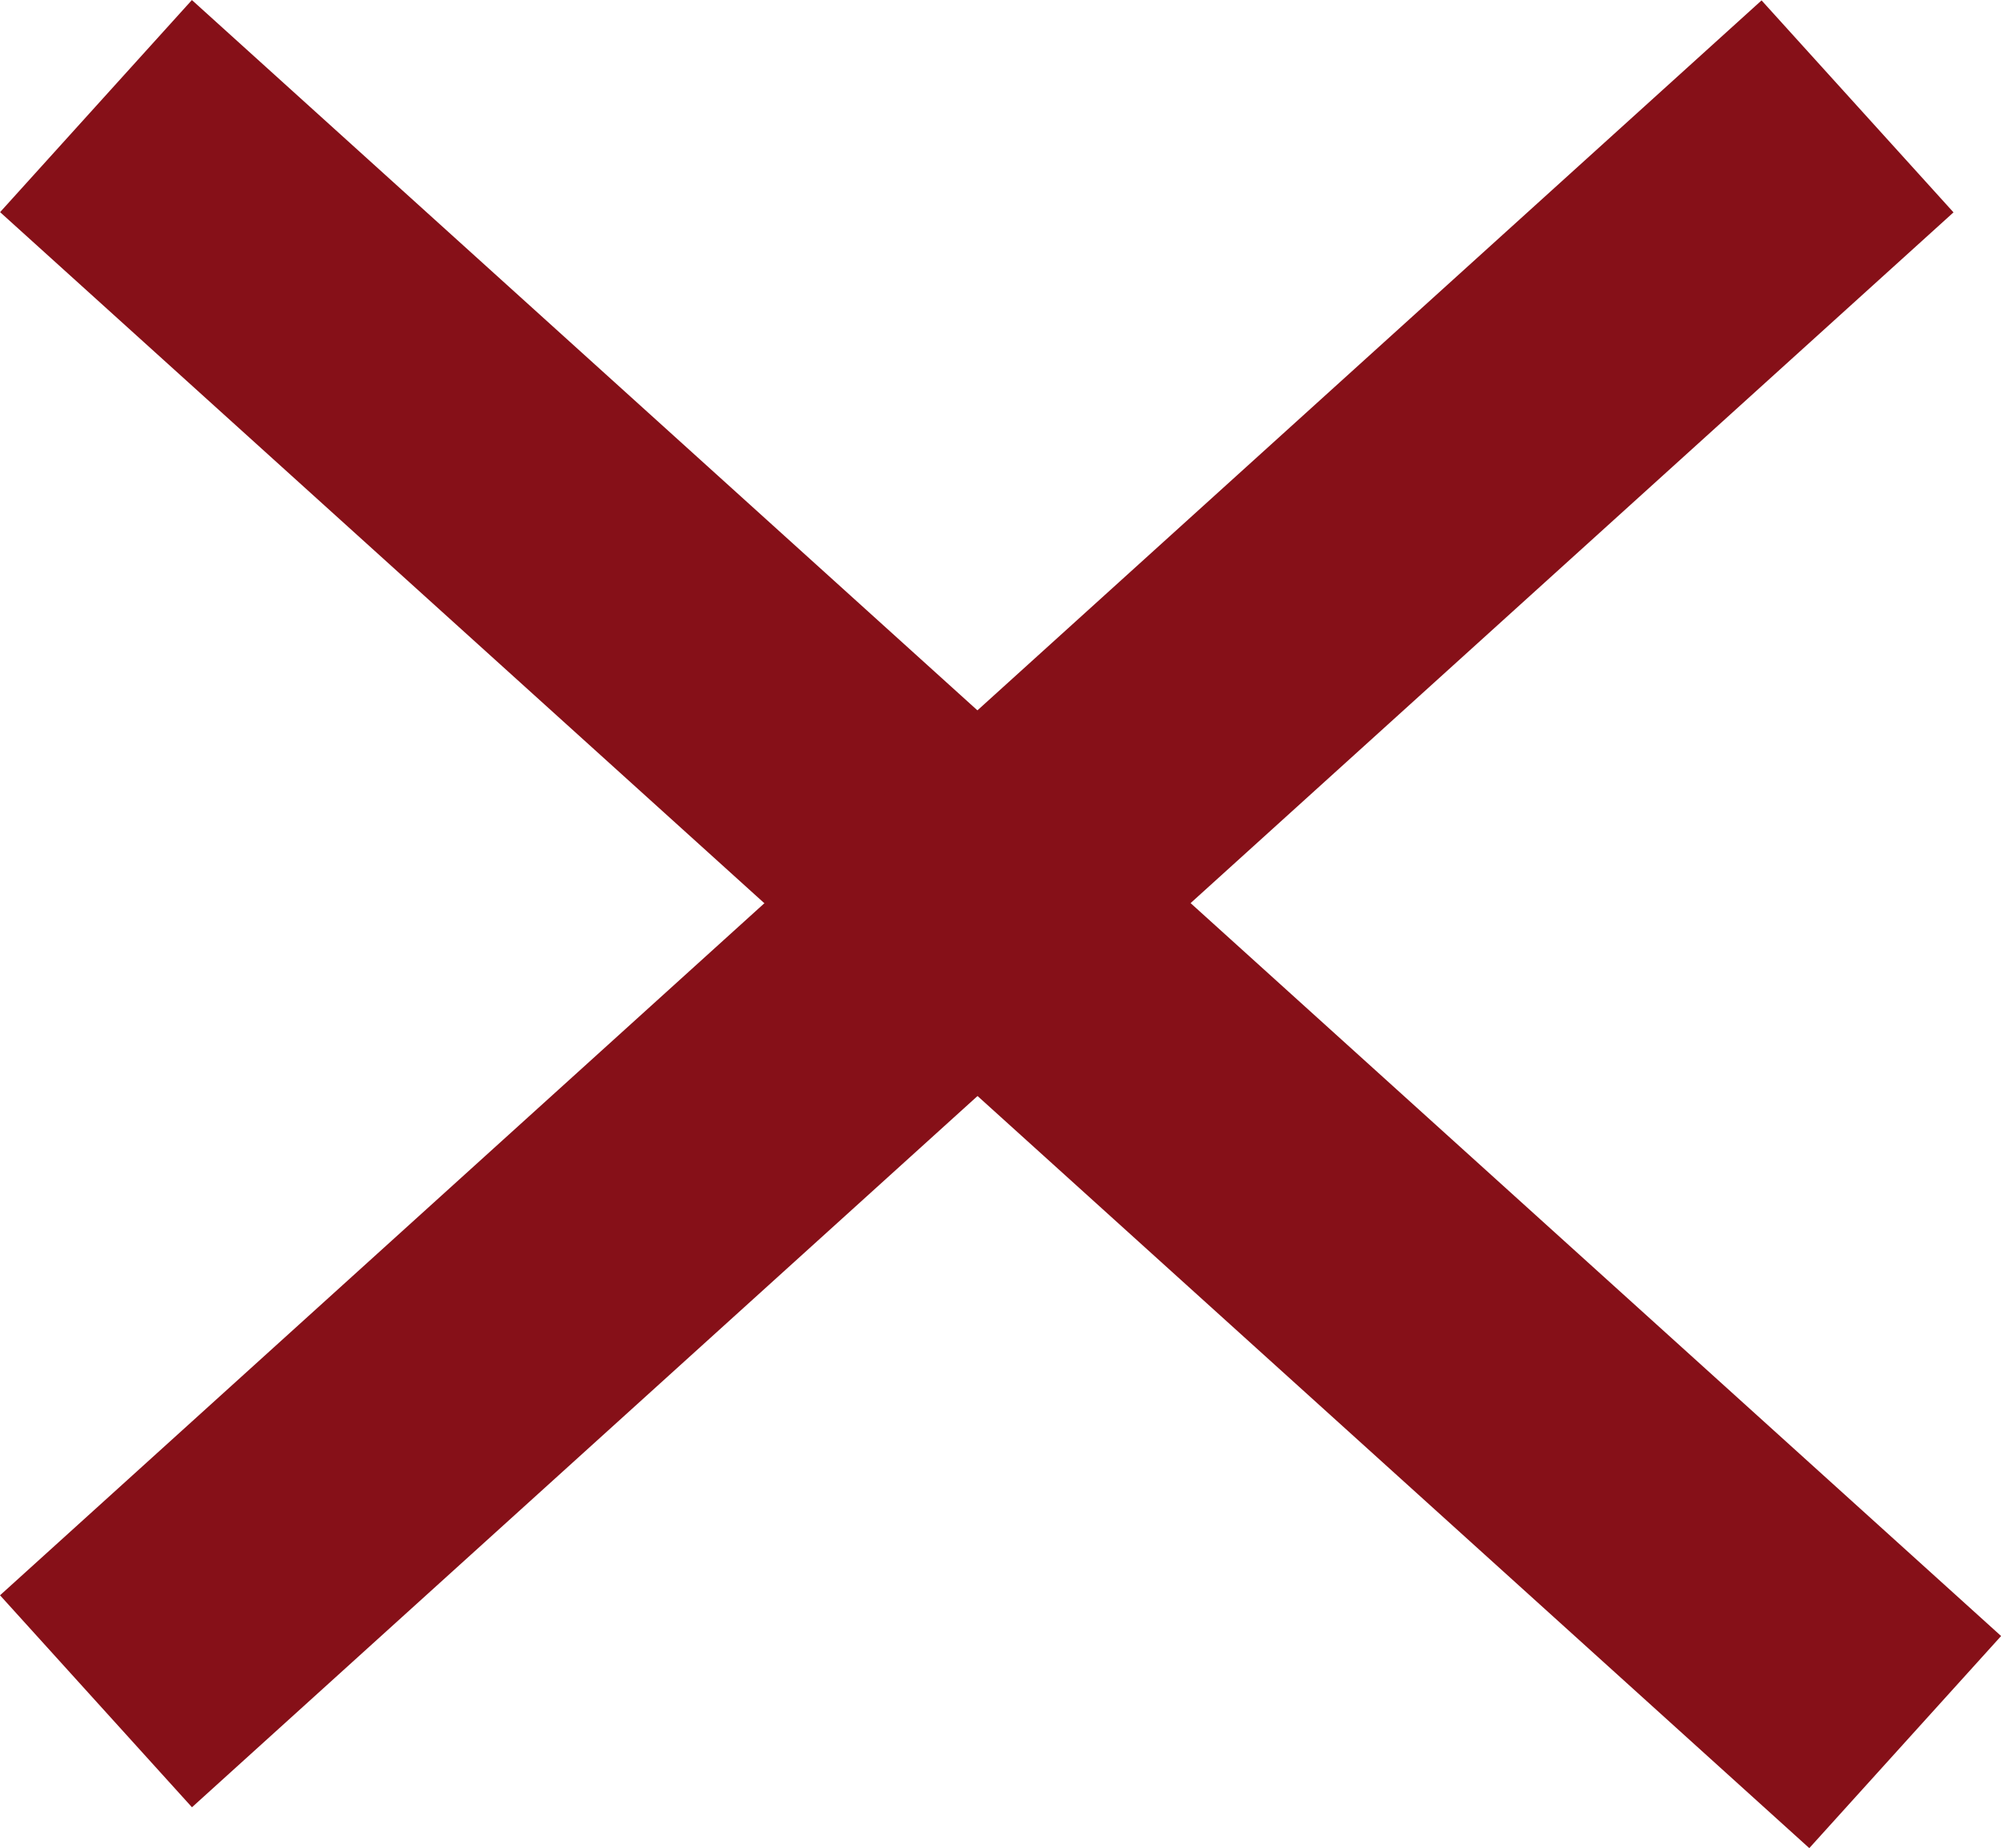
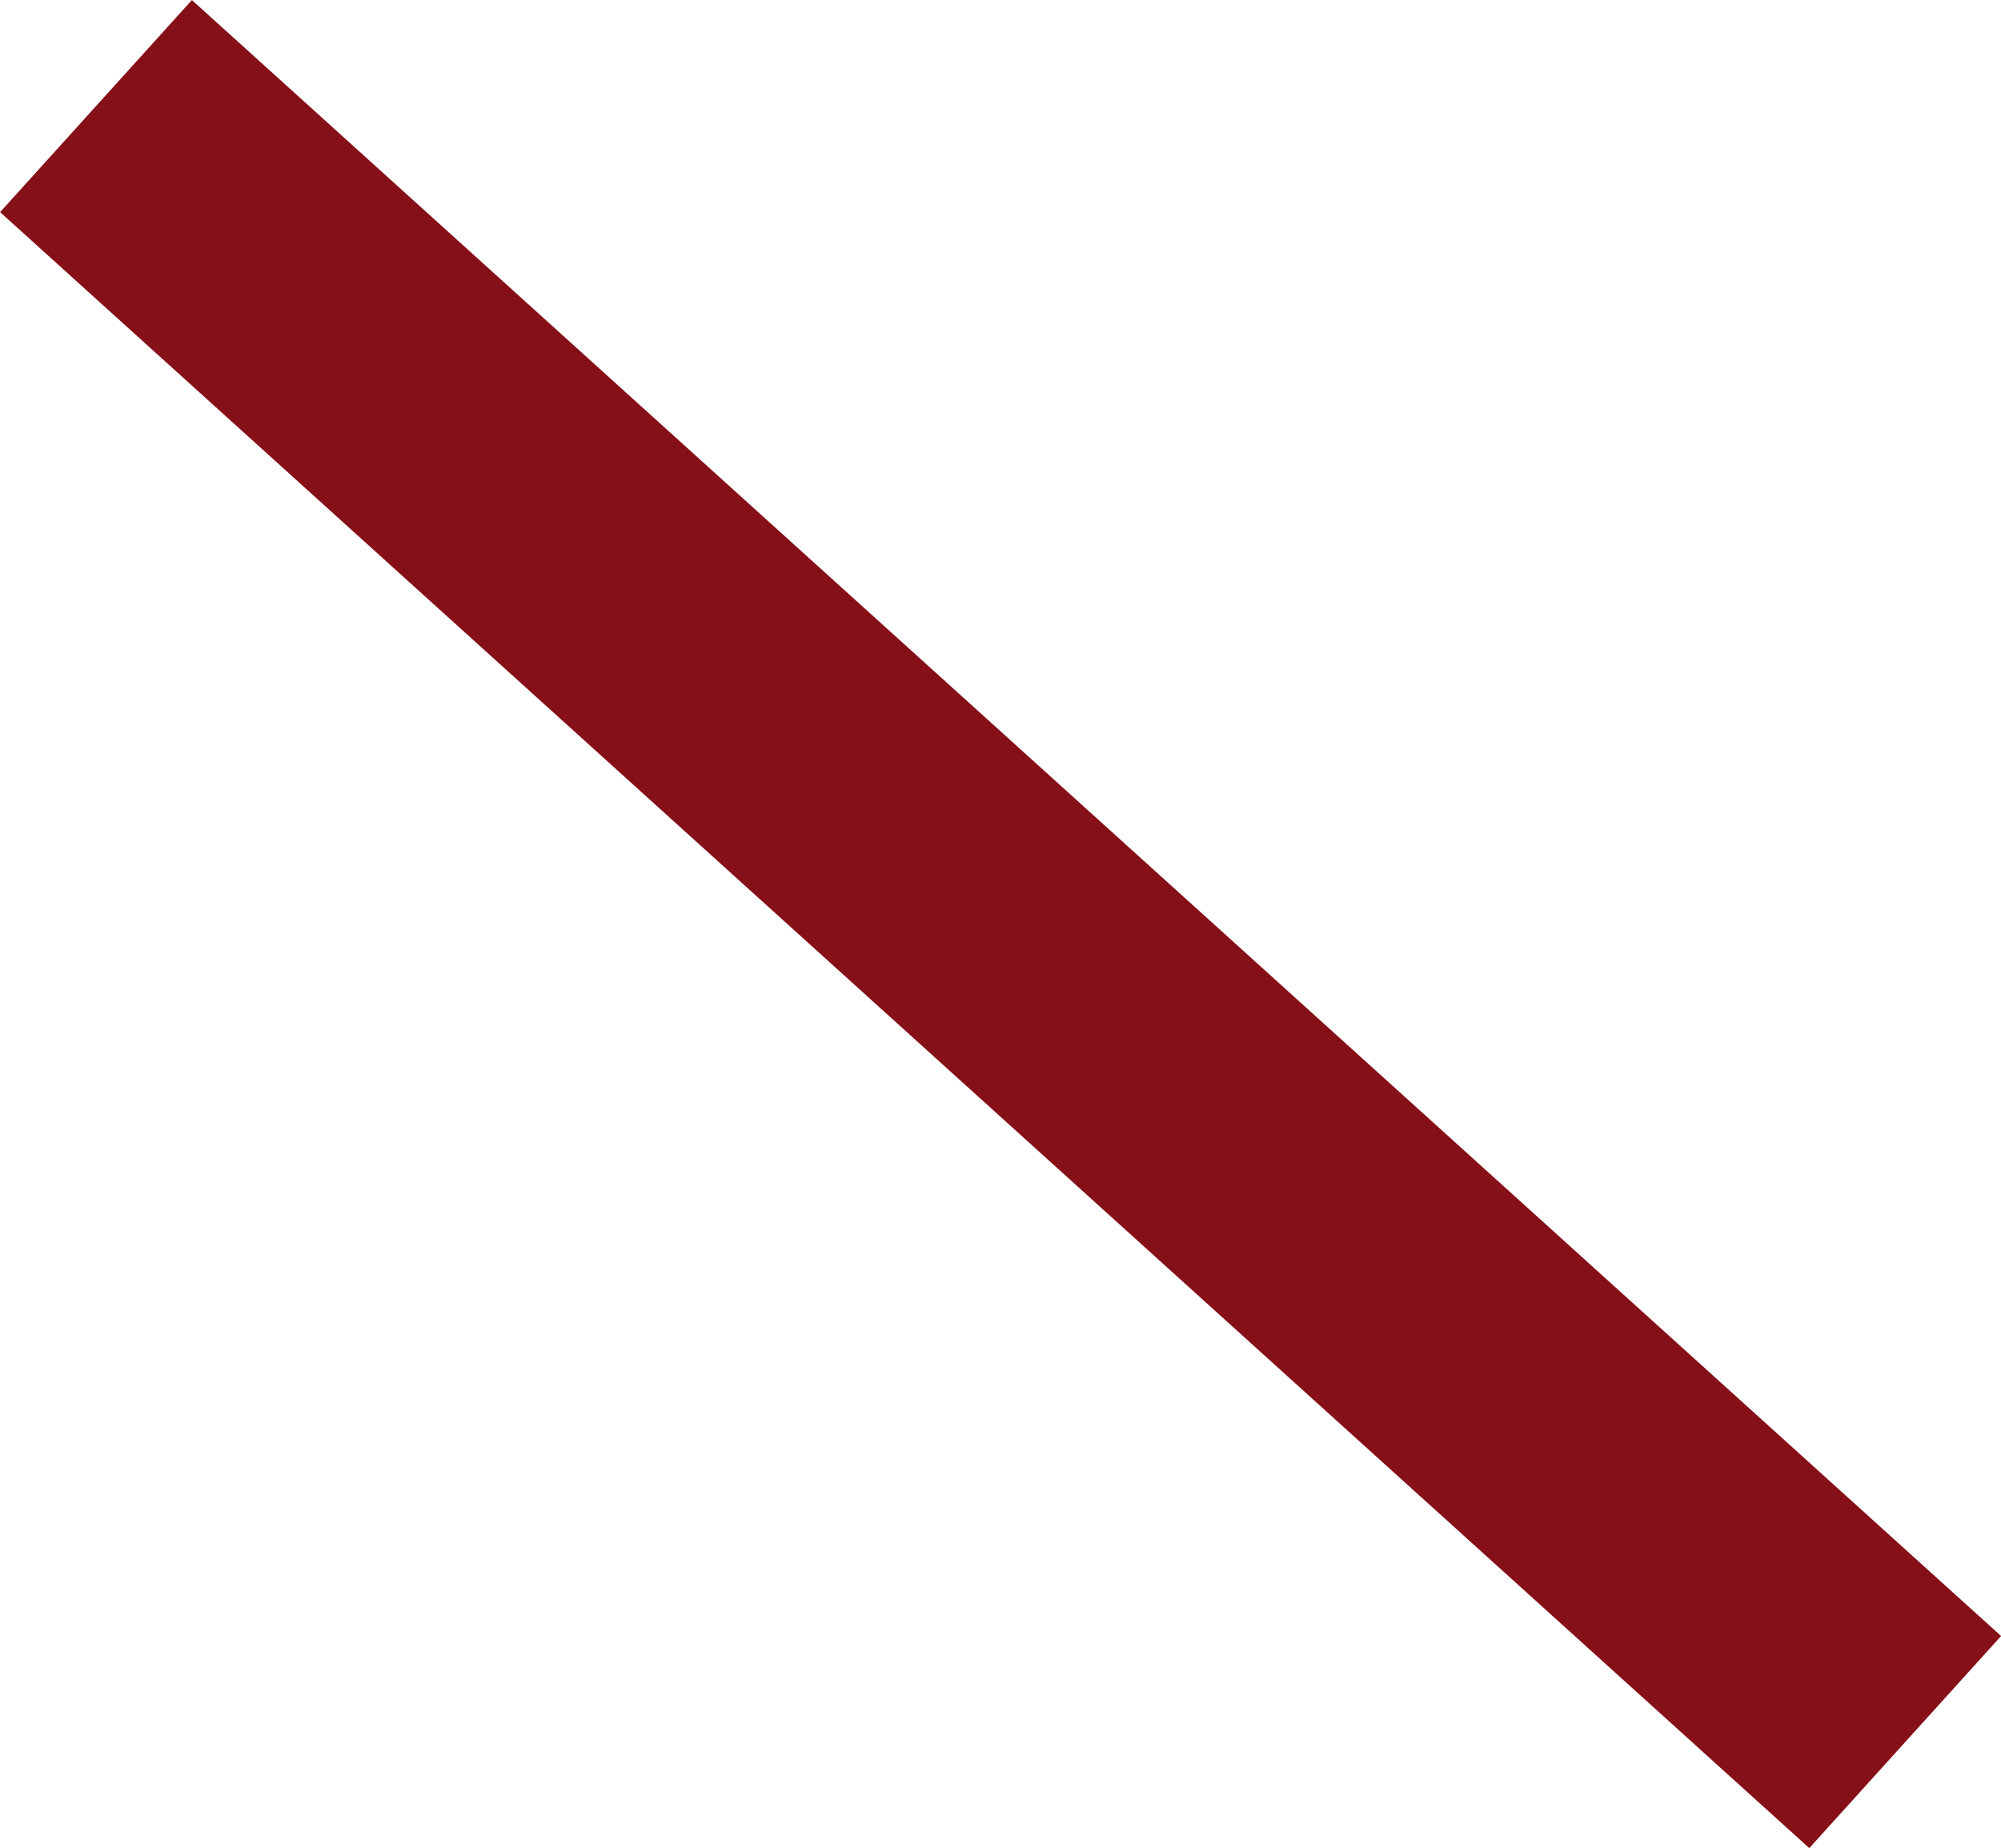
<svg xmlns="http://www.w3.org/2000/svg" width="20.991" height="19.388" viewBox="0 0 20.991 19.388">
  <g id="Group_1511" data-name="Group 1511" transform="translate(1.007 1.113)">
    <path id="Path_650" data-name="Path 650" d="M0,0,18.979,17.163" fill="none" stroke="#861018" stroke-width="3" />
-     <path id="Path_649" data-name="Path 649" d="M0,0,18.479-16.732" transform="translate(0 16.735)" fill="none" stroke="#861018" stroke-width="3" />
  </g>
</svg>